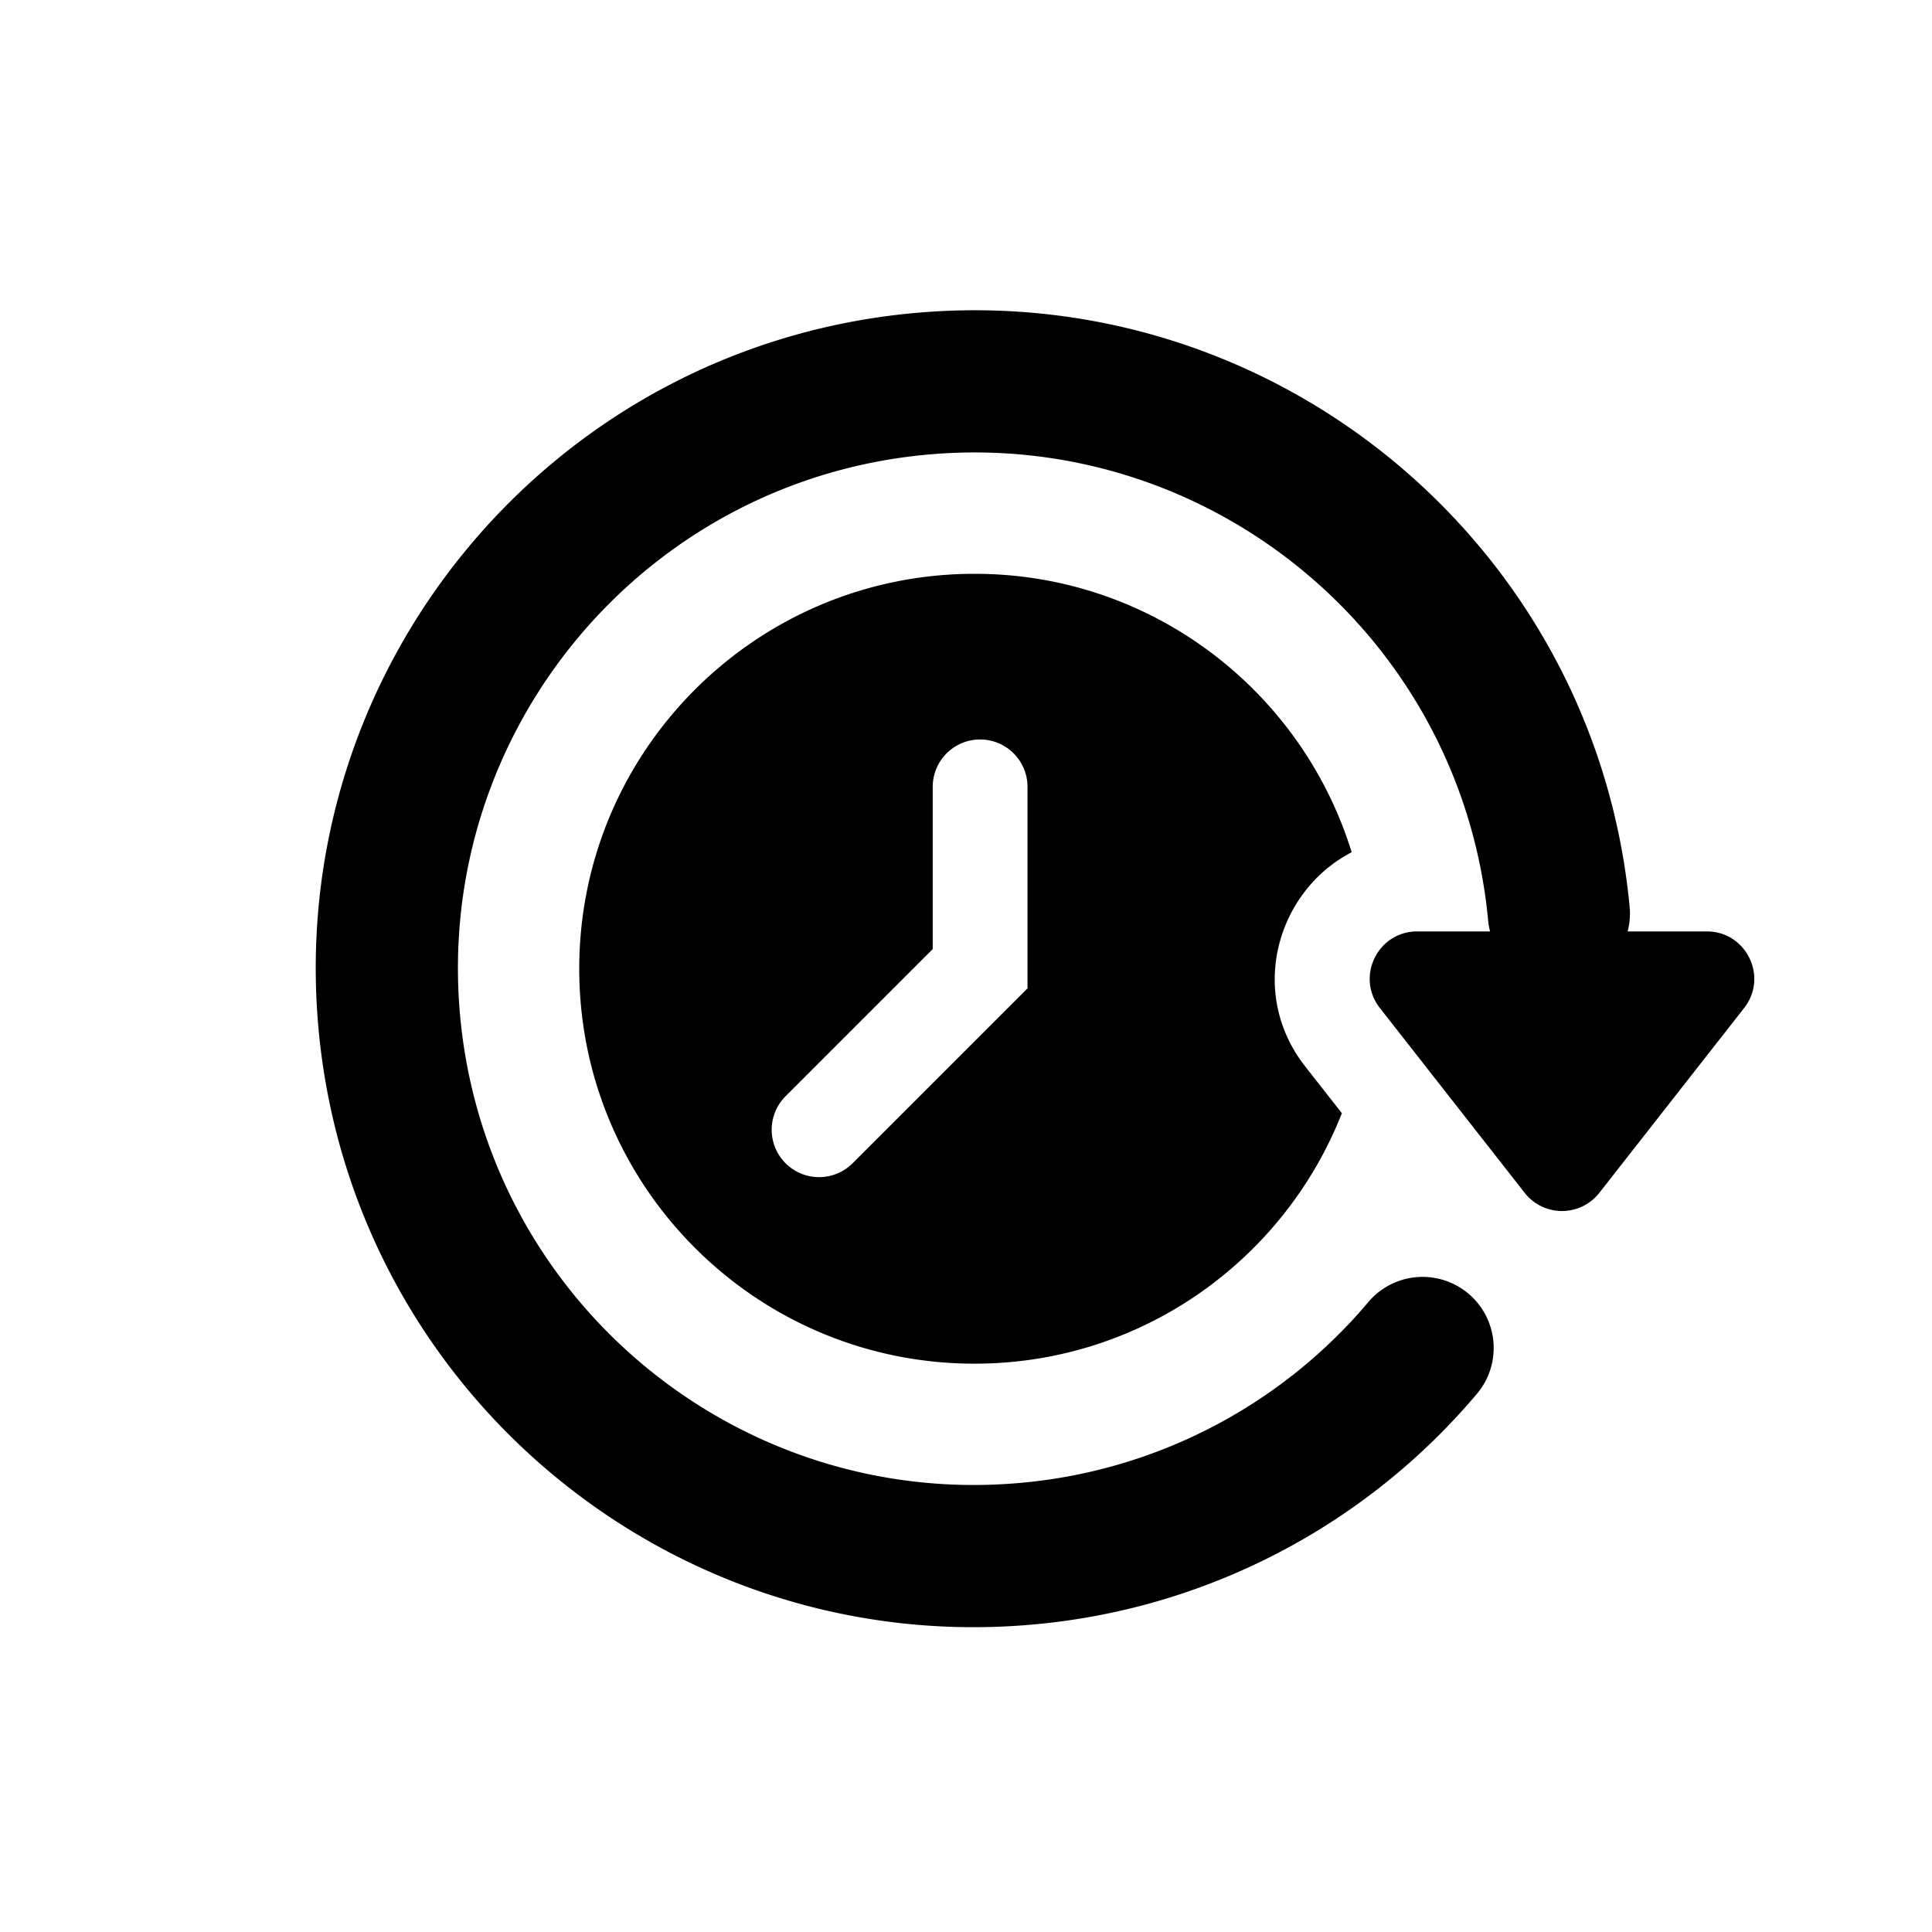
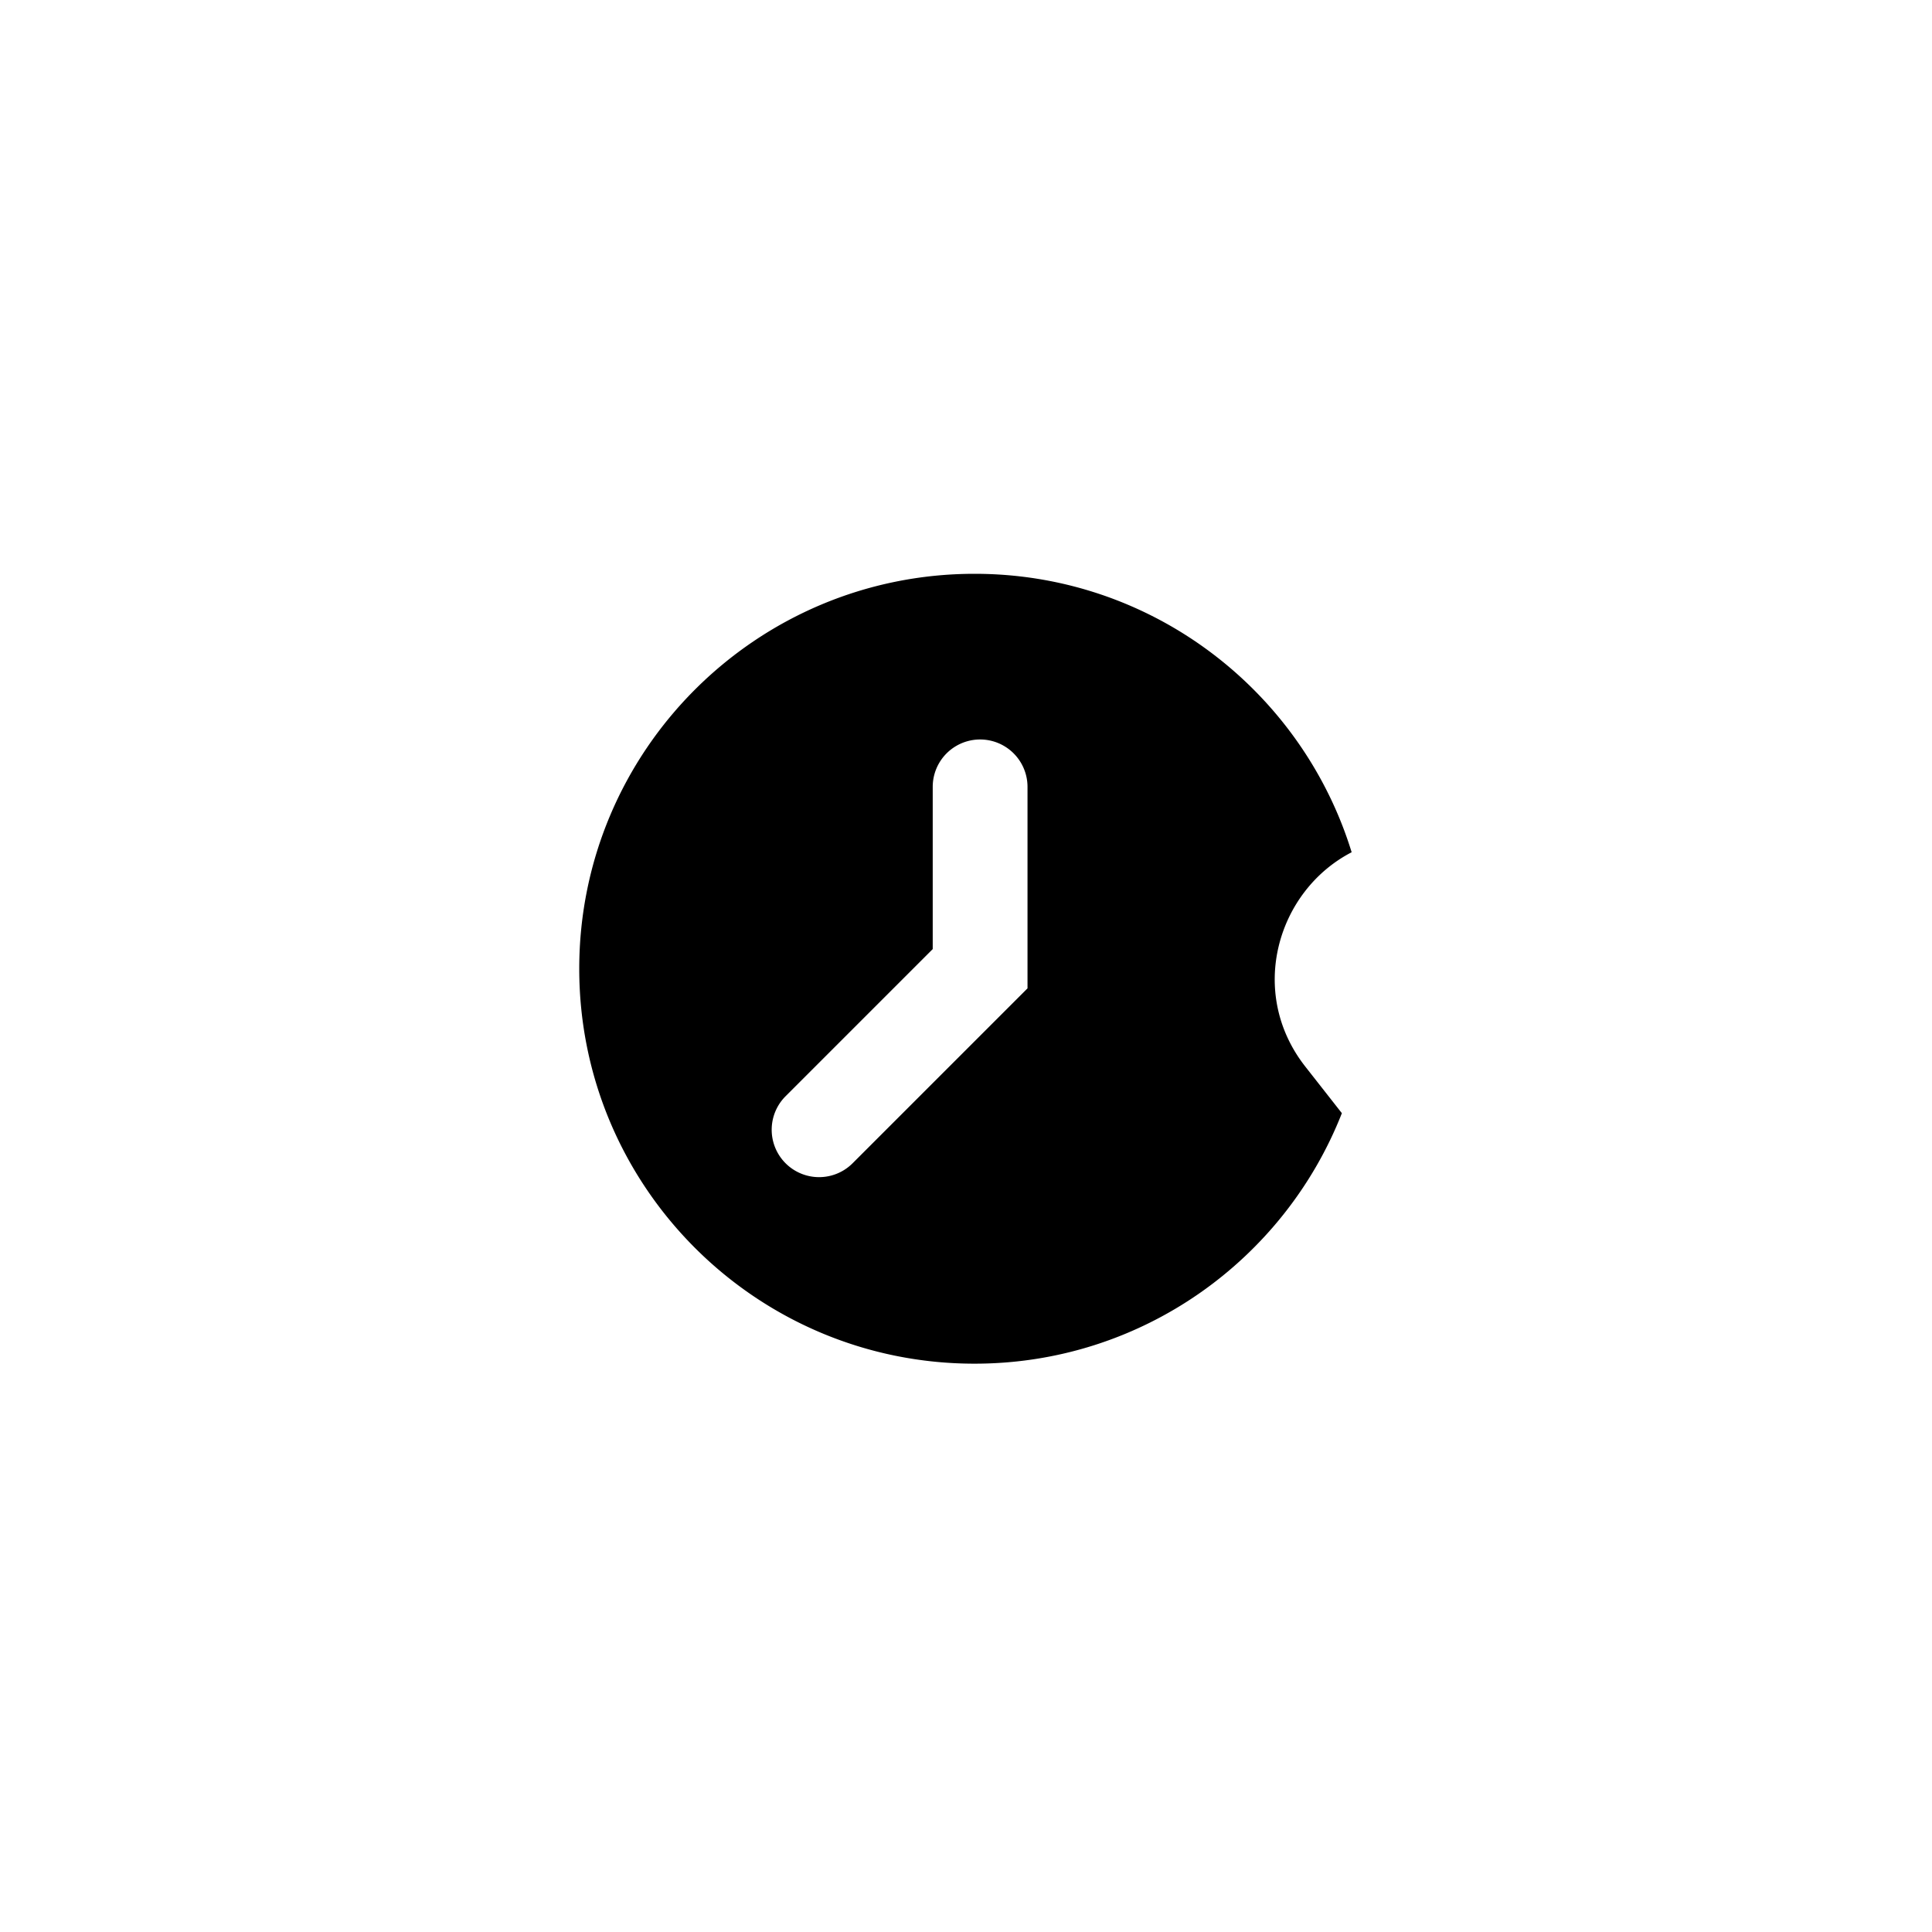
<svg xmlns="http://www.w3.org/2000/svg" fill="none" viewBox="0 0 49 49">
  <path fill="#000" fill-rule="evenodd" d="M24.718 14.553c4.5 0 8.304 2.974 9.563 7.062-1.887.976-2.651 3.552-1.177 5.434l.929 1.184c-1.461 3.719-5.08 6.353-9.316 6.353-5.538 0-10.026-4.488-10.026-10.017 0-5.528 4.488-10.016 10.027-10.016zm-1.062 5.404a1.202 1.202 0 0 1 2.404 0v5.11l-4.436 4.436a1.202 1.202 0 1 1-1.7-1.7l3.732-3.732v-4.114z" clip-rule="evenodd" />
-   <path fill="#000" d="M38.67 30.254a1.202 1.202 0 0 0 1.892 0l3.673-4.688c.618-.789.056-1.943-.946-1.943h-7.346c-1.002 0-1.564 1.154-.946 1.943l3.673 4.688z" />
-   <path fill="#000" fill-rule="evenodd" d="M23.508 11.531c7.2-.662 13.575 4.639 14.237 11.84a1.803 1.803 0 0 0 3.59-.331c-.844-9.183-8.973-15.944-18.157-15.1-9.183.845-15.943 8.975-15.099 18.158.845 9.184 8.974 15.944 18.157 15.1a16.651 16.651 0 0 0 11.246-5.876A1.803 1.803 0 0 0 34.724 33a13.045 13.045 0 0 1-8.818 4.607c-7.2.662-13.574-4.639-14.236-11.84-.662-7.2 4.638-13.573 11.838-14.236z" clip-rule="evenodd" />
</svg>